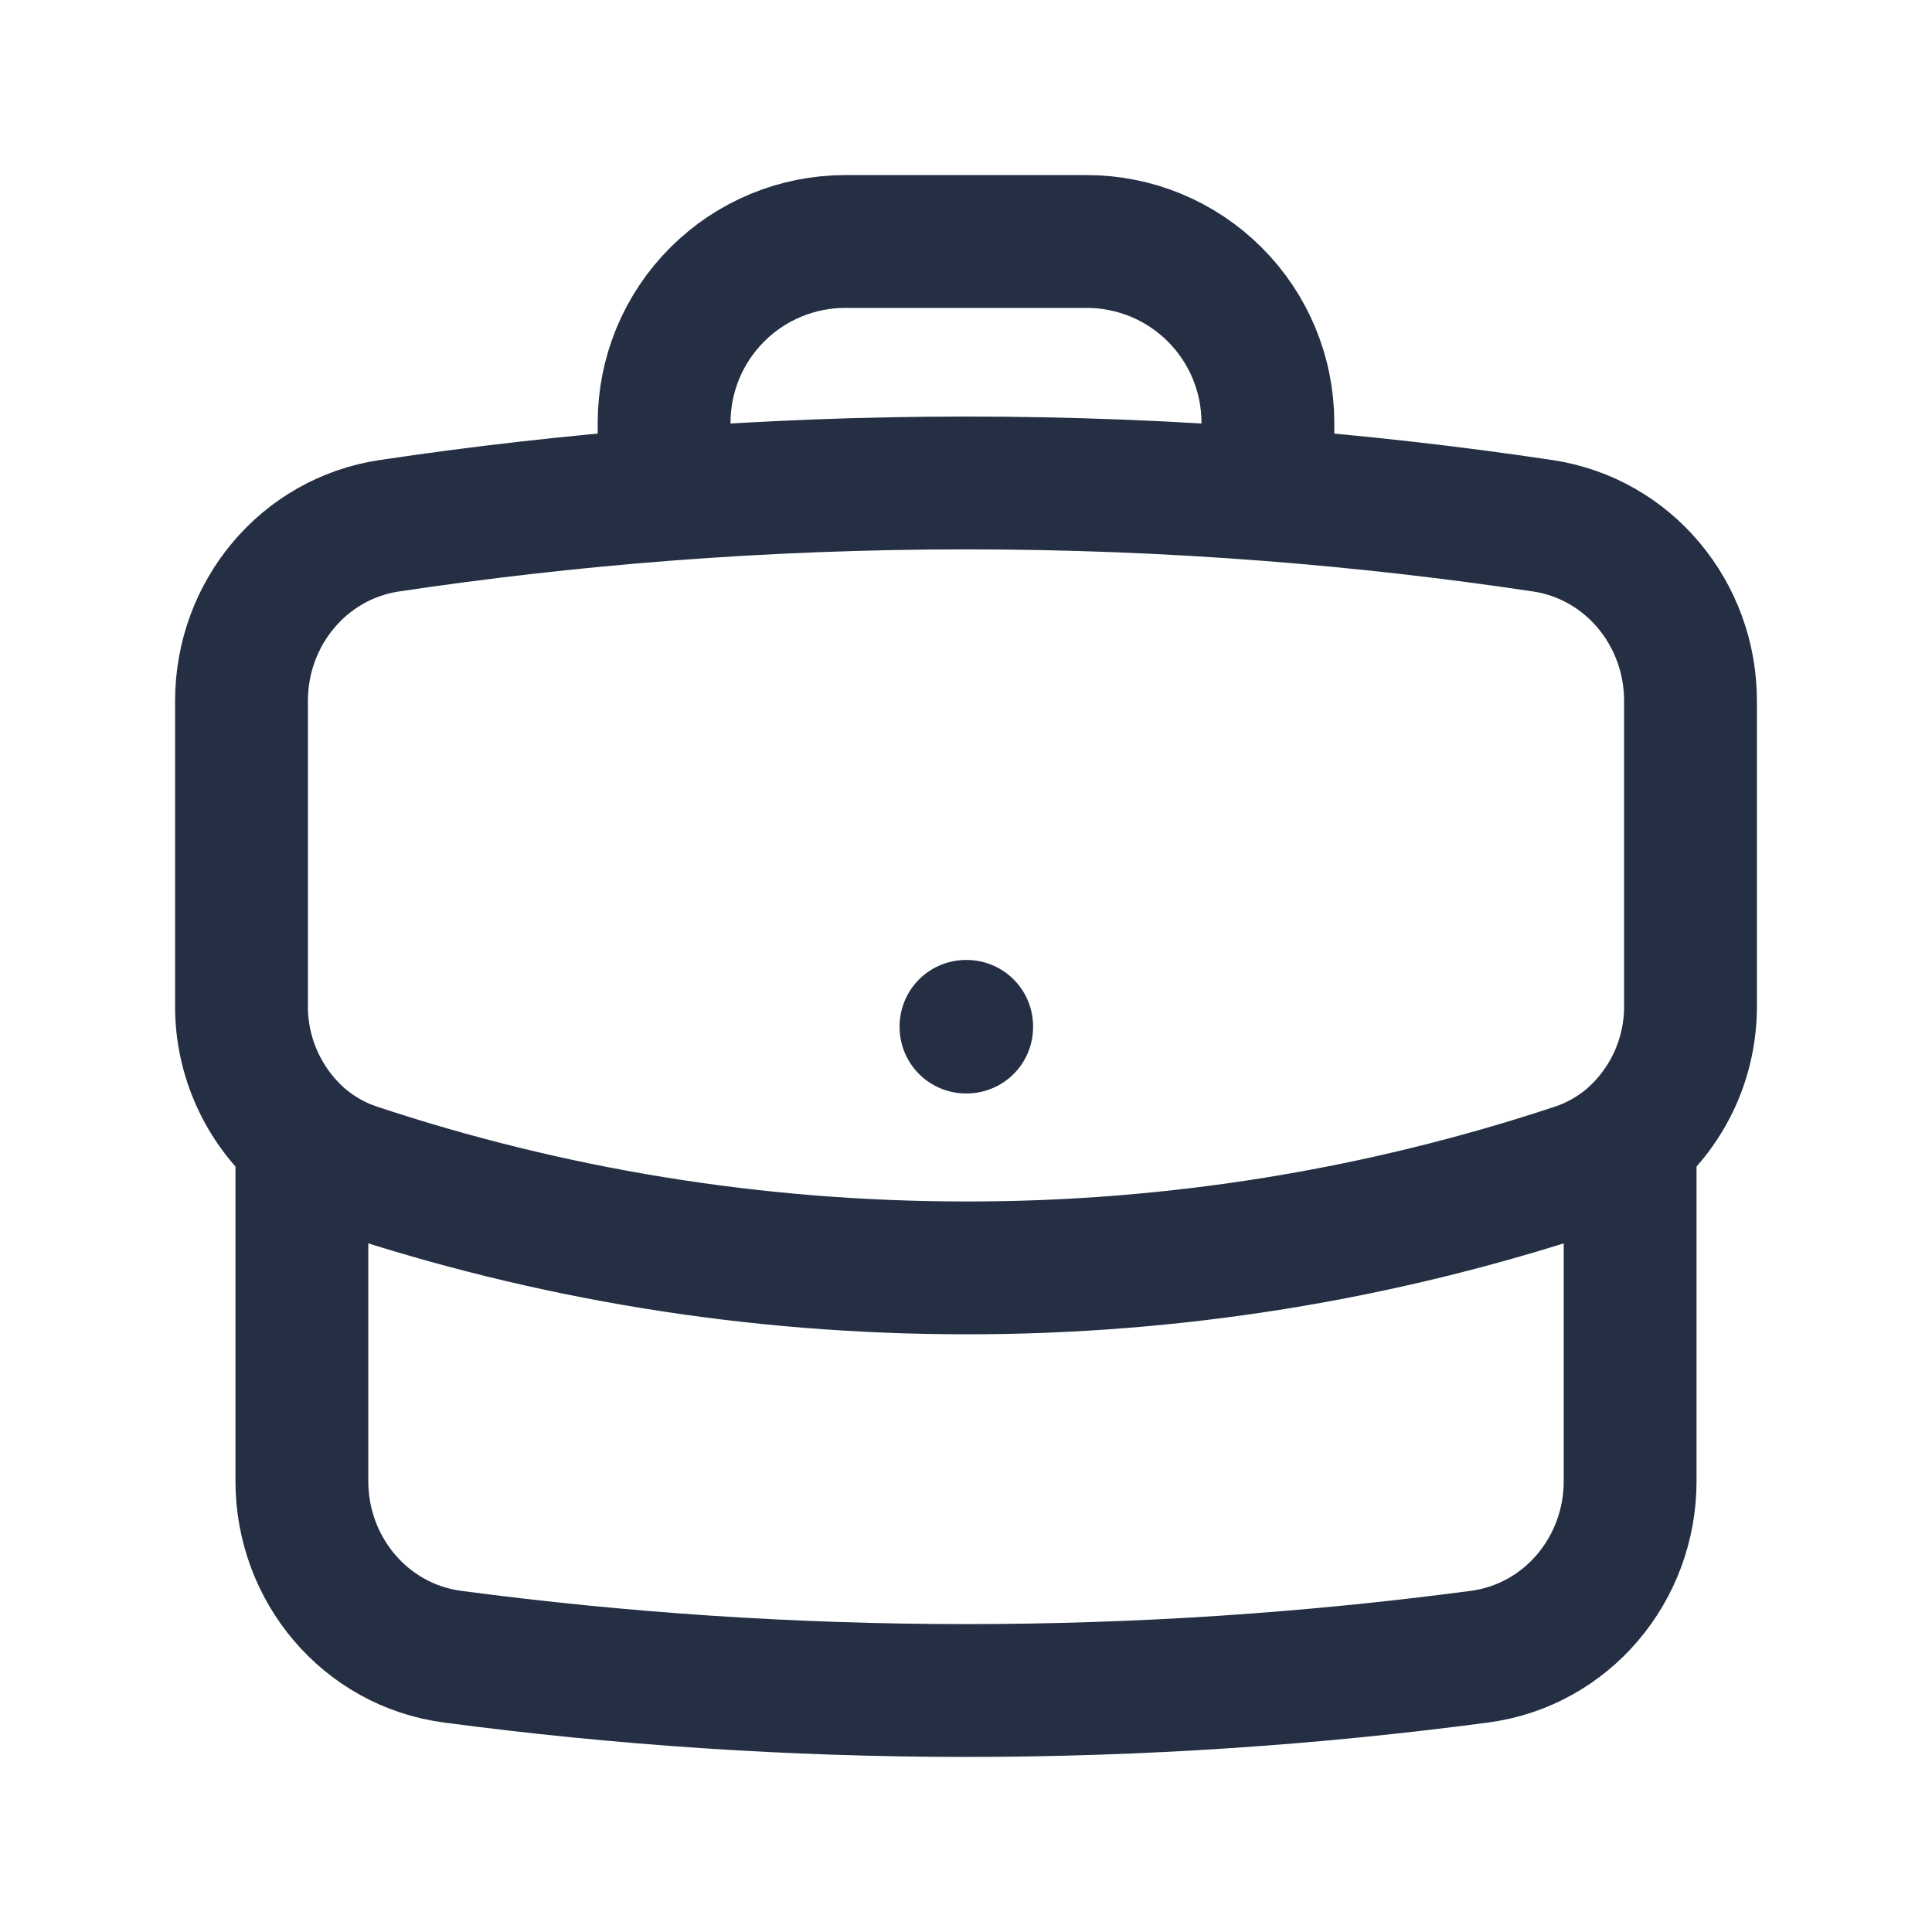
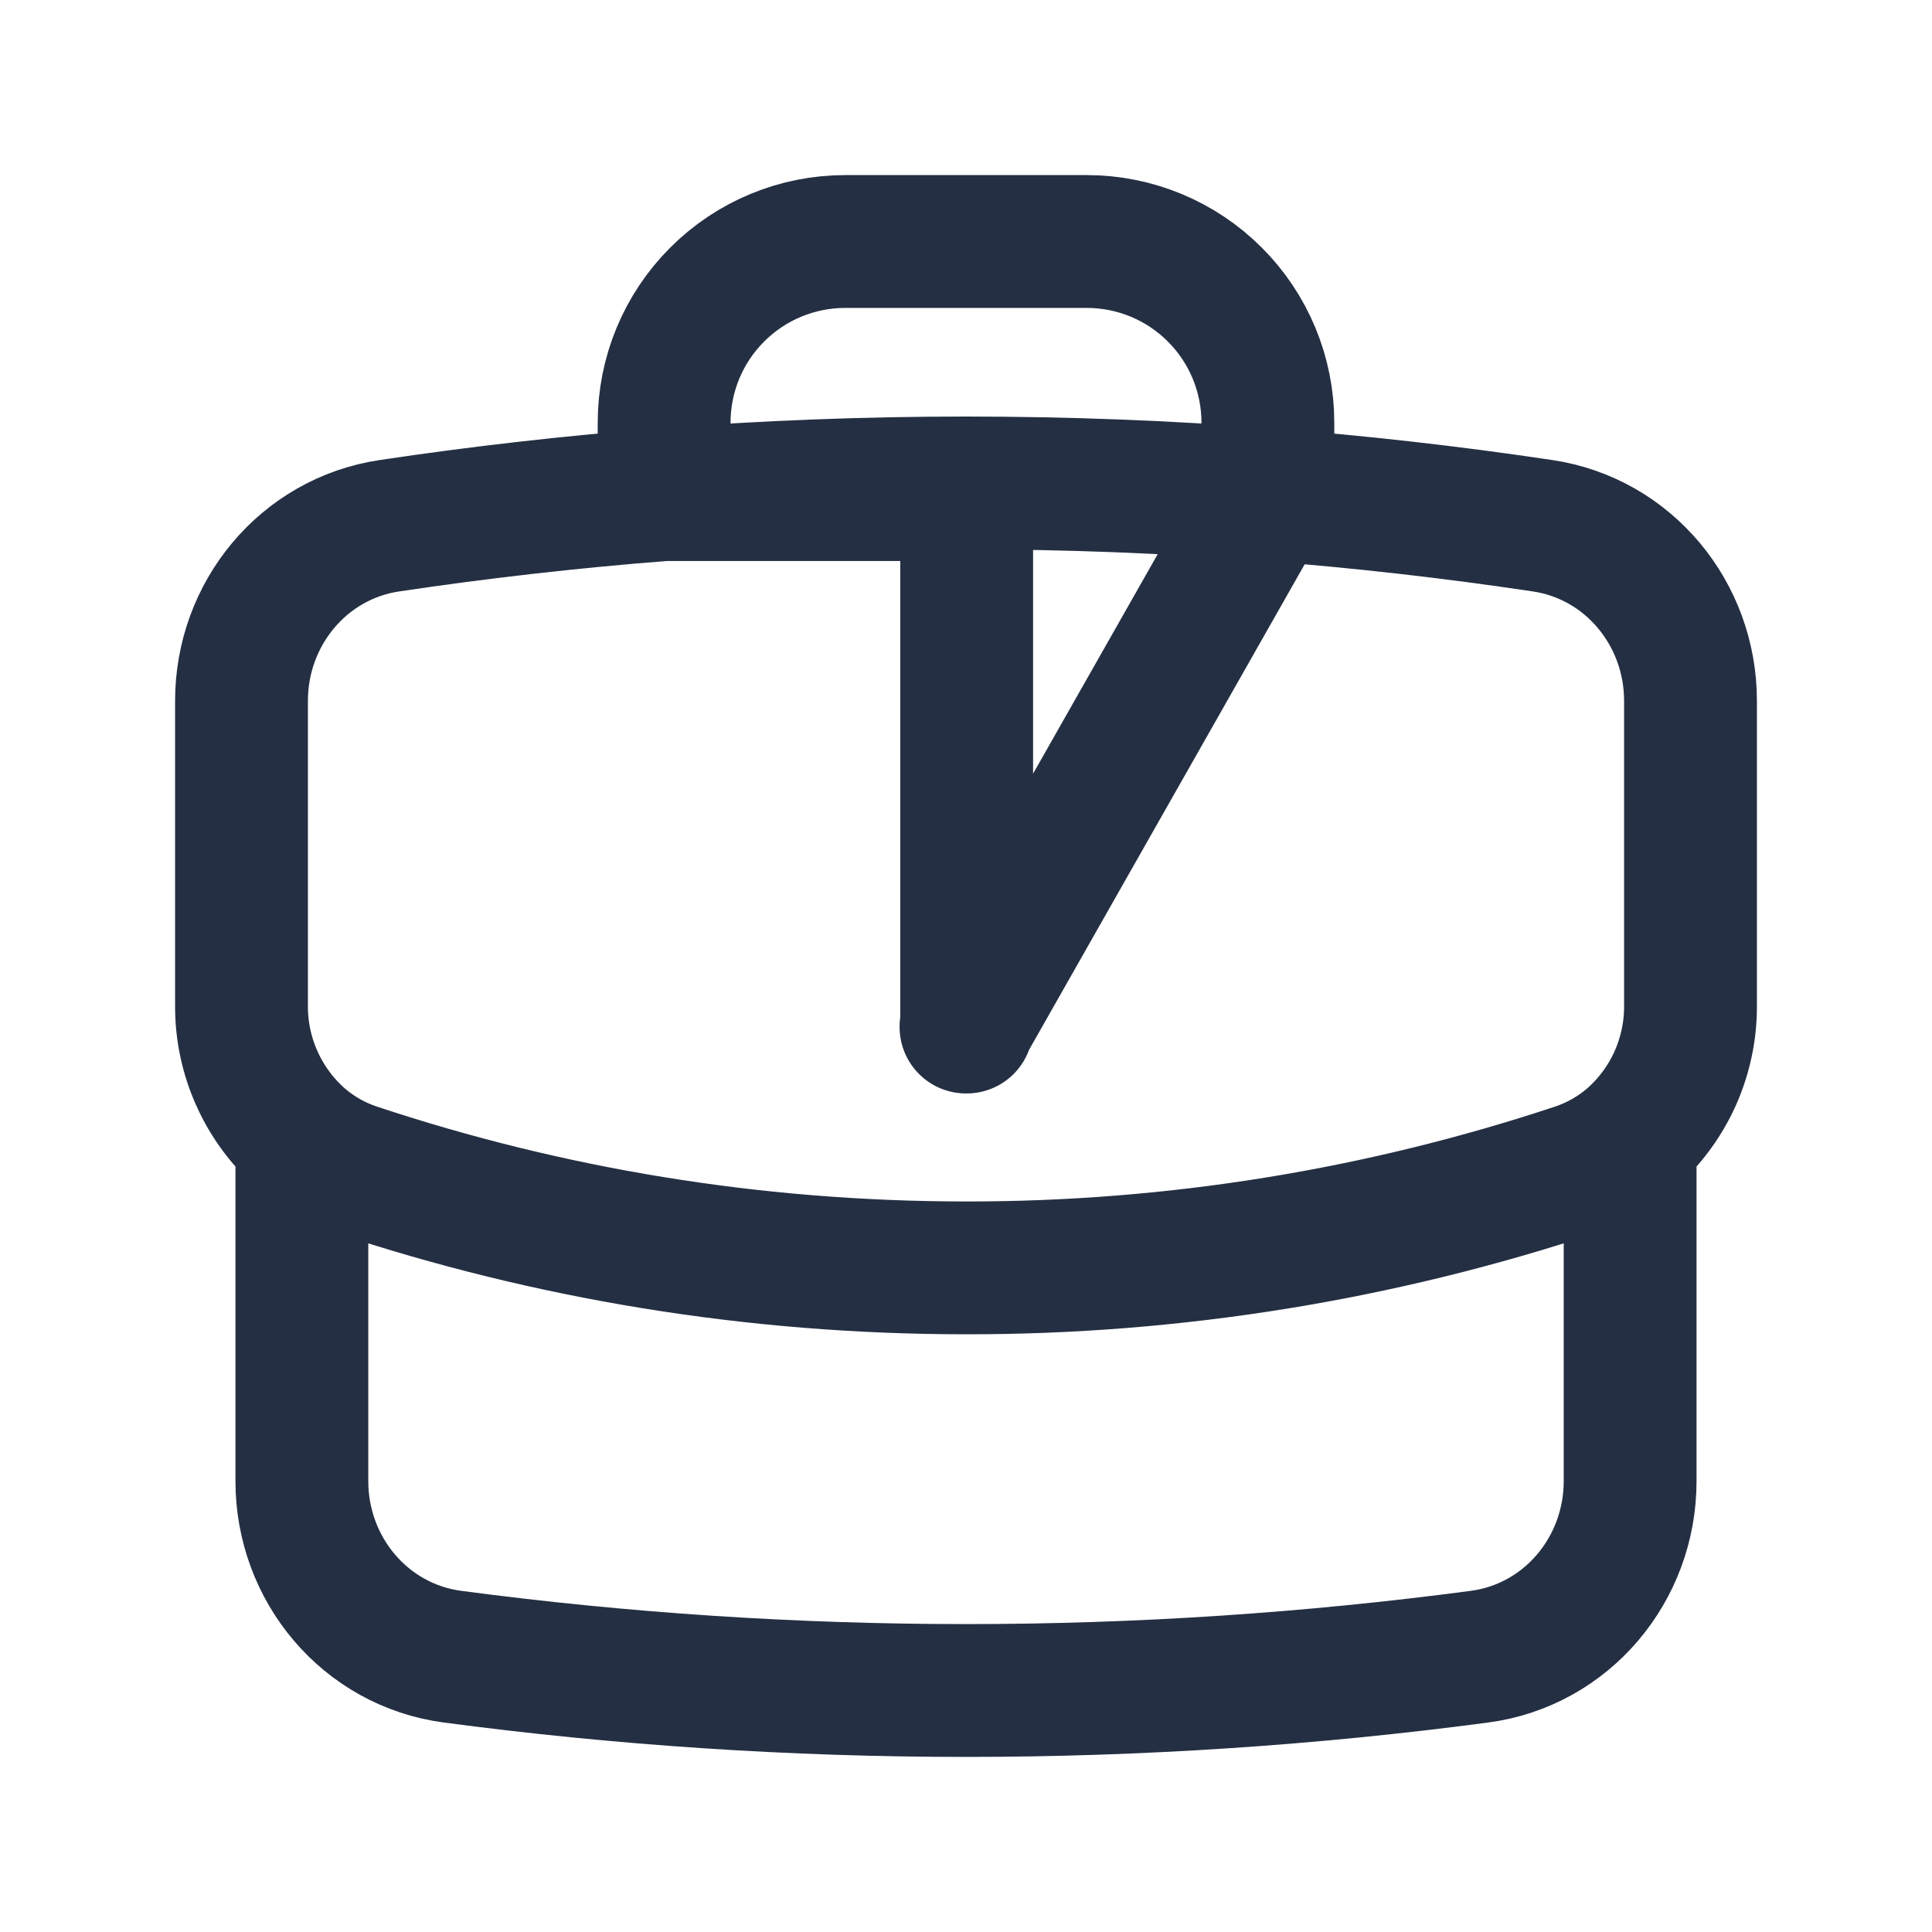
<svg xmlns="http://www.w3.org/2000/svg" width="32" height="32" viewBox="0 0 32 32" fill="none">
-   <path d="M27 18.867V24.533C27 25.992 25.951 27.248 24.504 27.44C21.721 27.809 18.883 28 16 28C13.117 28 10.279 27.809 7.496 27.44C6.049 27.248 5 25.992 5 24.533V18.867M27 18.867C27.317 18.591 27.57 18.251 27.743 17.869C27.915 17.487 28.003 17.071 28 16.652V11.608C28 10.167 26.976 8.921 25.551 8.708C24.041 8.482 22.523 8.31 21 8.192M27 18.867C26.741 19.087 26.44 19.26 26.103 19.373C22.844 20.454 19.433 21.004 16 21C12.469 21 9.073 20.428 5.897 19.373C5.568 19.264 5.264 19.092 5 18.867M5 18.867C4.683 18.591 4.43 18.251 4.258 17.869C4.085 17.487 3.997 17.071 4 16.652V11.608C4 10.167 5.024 8.921 6.449 8.708C7.96 8.482 9.478 8.31 11 8.192M21 8.192V7C21 6.204 20.684 5.441 20.121 4.879C19.559 4.316 18.796 4 18 4H14C13.204 4 12.441 4.316 11.879 4.879C11.316 5.441 11 6.204 11 7V8.192M21 8.192C17.672 7.935 14.328 7.935 11 8.192M16 17H16.011V17.011H16V17Z" stroke="#242F43" stroke-width="2.2" stroke-linecap="round" stroke-linejoin="round" />
+   <path d="M27 18.867V24.533C27 25.992 25.951 27.248 24.504 27.44C21.721 27.809 18.883 28 16 28C13.117 28 10.279 27.809 7.496 27.44C6.049 27.248 5 25.992 5 24.533V18.867M27 18.867C27.317 18.591 27.57 18.251 27.743 17.869C27.915 17.487 28.003 17.071 28 16.652V11.608C28 10.167 26.976 8.921 25.551 8.708C24.041 8.482 22.523 8.31 21 8.192M27 18.867C26.741 19.087 26.44 19.26 26.103 19.373C22.844 20.454 19.433 21.004 16 21C12.469 21 9.073 20.428 5.897 19.373C5.568 19.264 5.264 19.092 5 18.867M5 18.867C4.683 18.591 4.43 18.251 4.258 17.869C4.085 17.487 3.997 17.071 4 16.652V11.608C4 10.167 5.024 8.921 6.449 8.708C7.96 8.482 9.478 8.31 11 8.192M21 8.192V7C21 6.204 20.684 5.441 20.121 4.879C19.559 4.316 18.796 4 18 4H14C13.204 4 12.441 4.316 11.879 4.879C11.316 5.441 11 6.204 11 7V8.192M21 8.192C17.672 7.935 14.328 7.935 11 8.192H16.011V17.011H16V17Z" stroke="#242F43" stroke-width="2.2" stroke-linecap="round" stroke-linejoin="round" />
</svg>